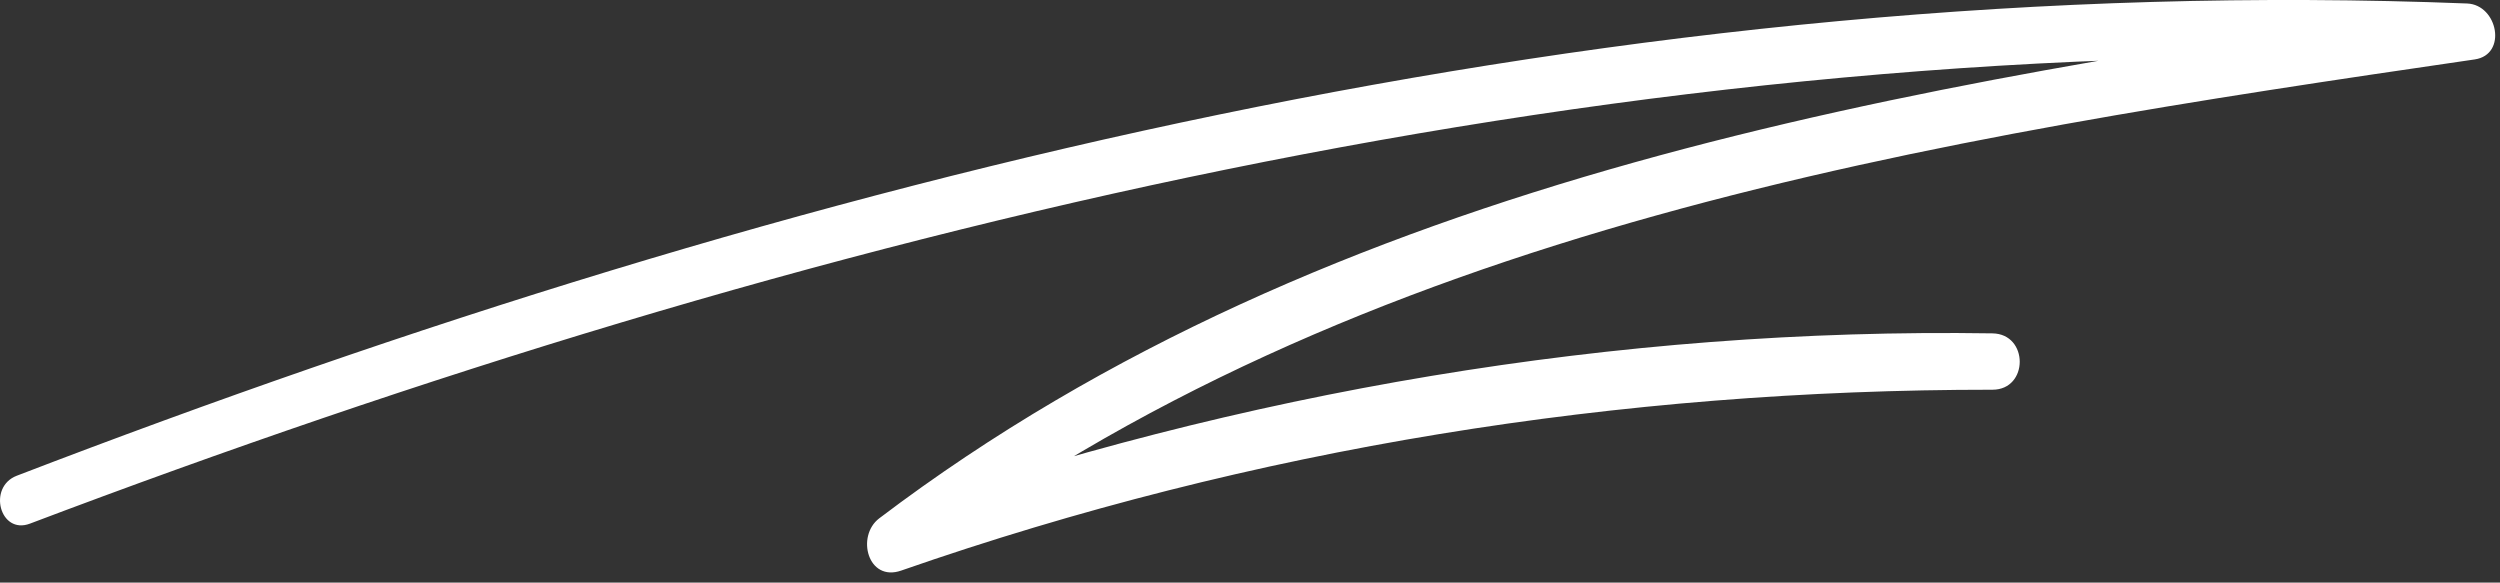
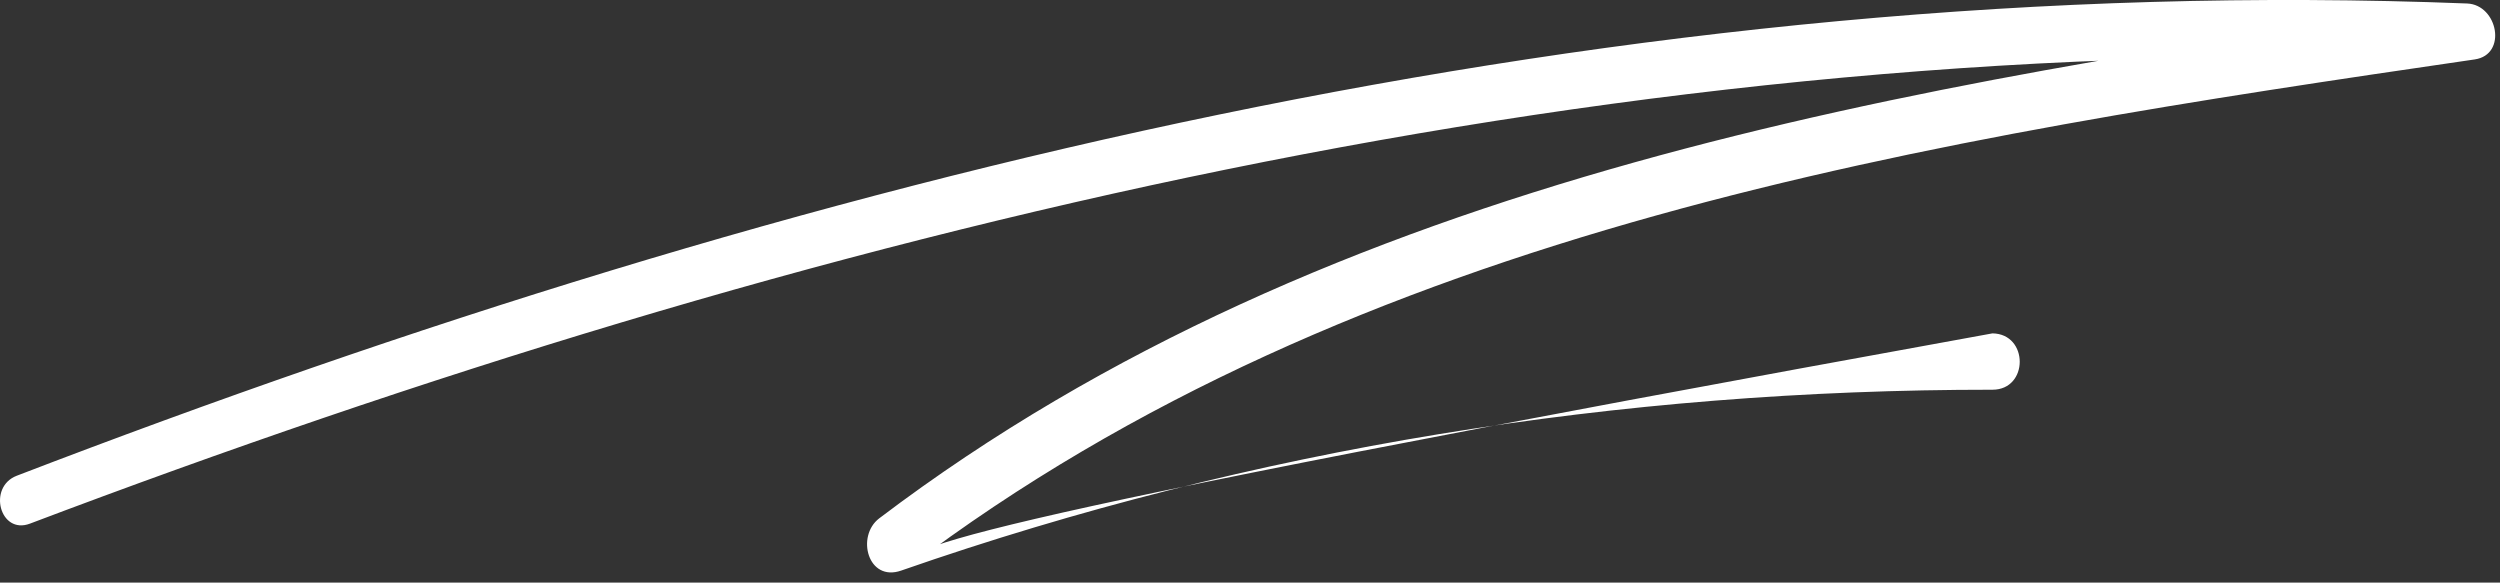
<svg xmlns="http://www.w3.org/2000/svg" width="236" height="55" viewBox="0 0 236 55" fill="none">
  <rect x="0" y="0" width="236" height="55" fill="#333333" stroke="none" />
-   <path d="M2.83 49.43C76.13 21.68 154.05 2.59 232.9 5.71C232.66 3.95 232.42 2.19 232.19 0.43C180.42 7.98 125.82 16.48 83 48.93C80.79 50.61 81.92 54.97 85.08 53.86C118.31 42.28 152.92 36.78 188.09 36.79C191.52 36.79 191.52 31.52 188.09 31.47C152.63 30.92 117.11 37 83.65 48.66C84.34 50.3 85.04 51.95 85.73 53.59C128.18 21.41 182.28 13.1 233.61 5.61C236.72 5.16 235.79 0.45 232.9 0.33C153.38 -2.8 75.34 16.56 1.58 44.91C-1.2 45.98 -0.01 50.51 2.83 49.43Z" fill="white" />
+   <path d="M2.83 49.43C76.13 21.68 154.05 2.59 232.9 5.71C232.66 3.95 232.42 2.19 232.19 0.43C180.42 7.98 125.82 16.48 83 48.93C80.79 50.61 81.92 54.97 85.08 53.86C118.31 42.28 152.92 36.78 188.09 36.79C191.52 36.79 191.52 31.52 188.09 31.47C84.34 50.3 85.04 51.95 85.73 53.59C128.18 21.41 182.28 13.1 233.61 5.61C236.72 5.16 235.79 0.45 232.9 0.33C153.38 -2.8 75.34 16.56 1.58 44.91C-1.2 45.98 -0.01 50.51 2.83 49.43Z" fill="white" />
</svg>